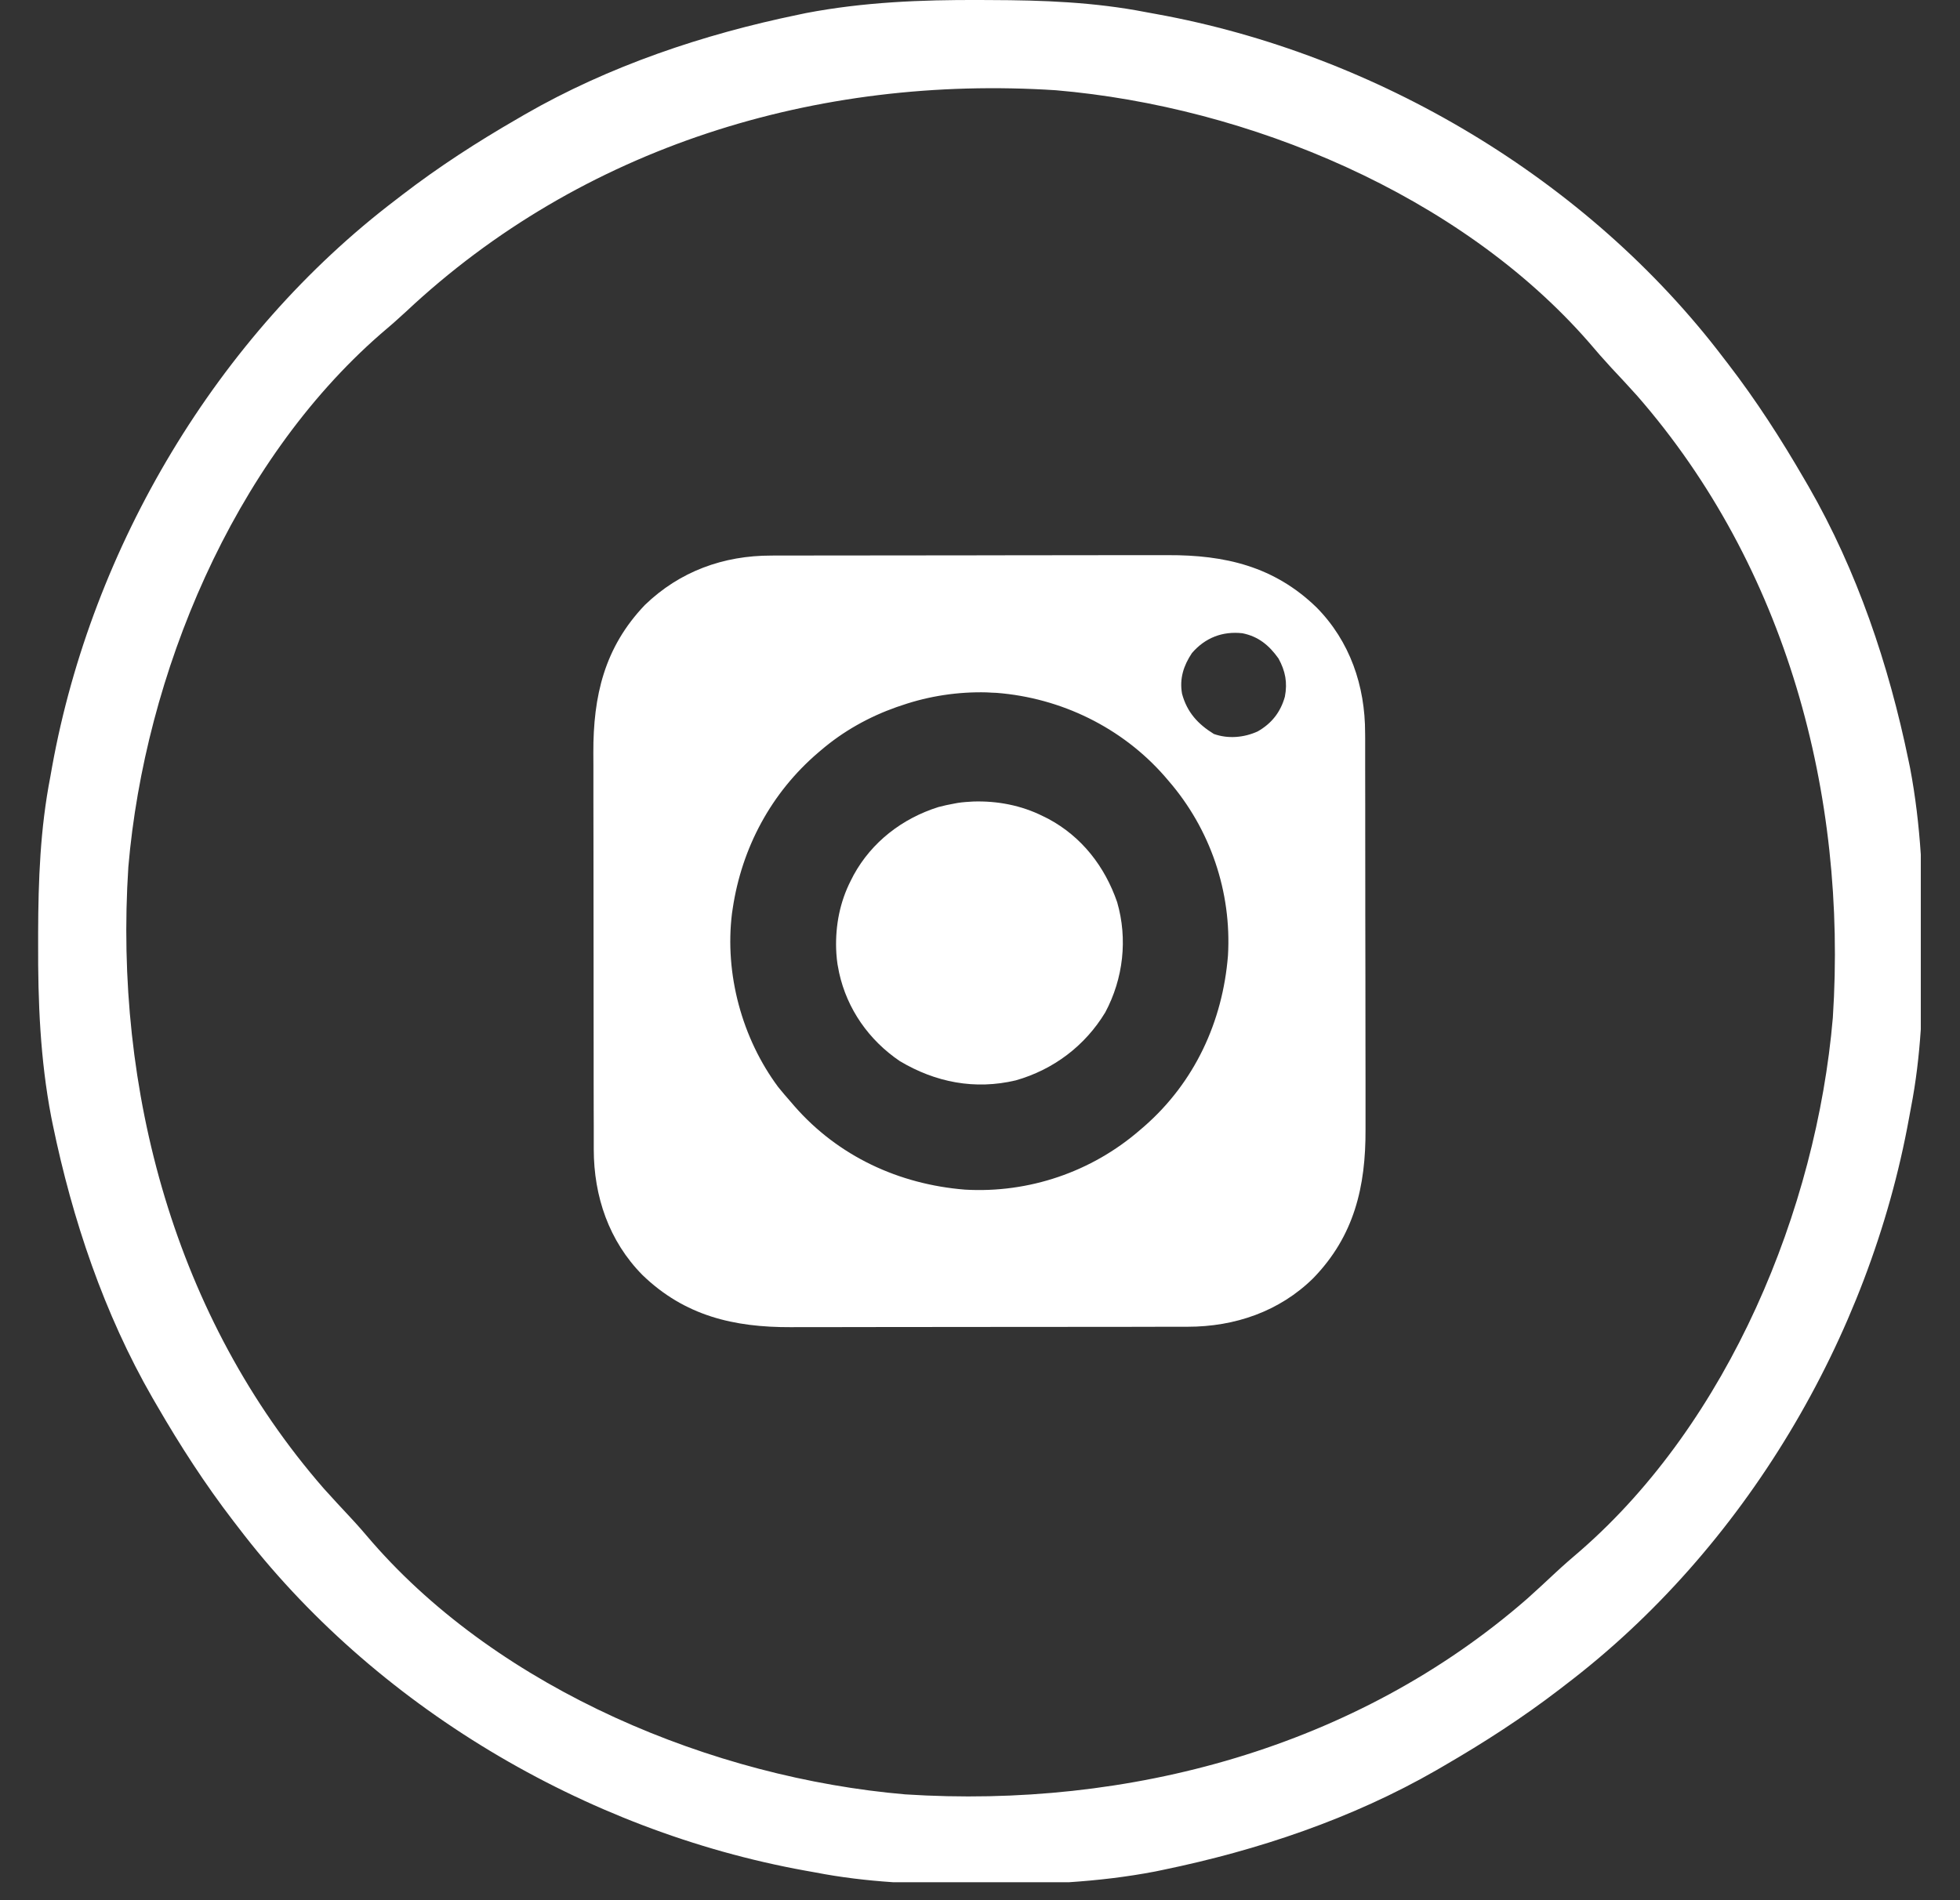
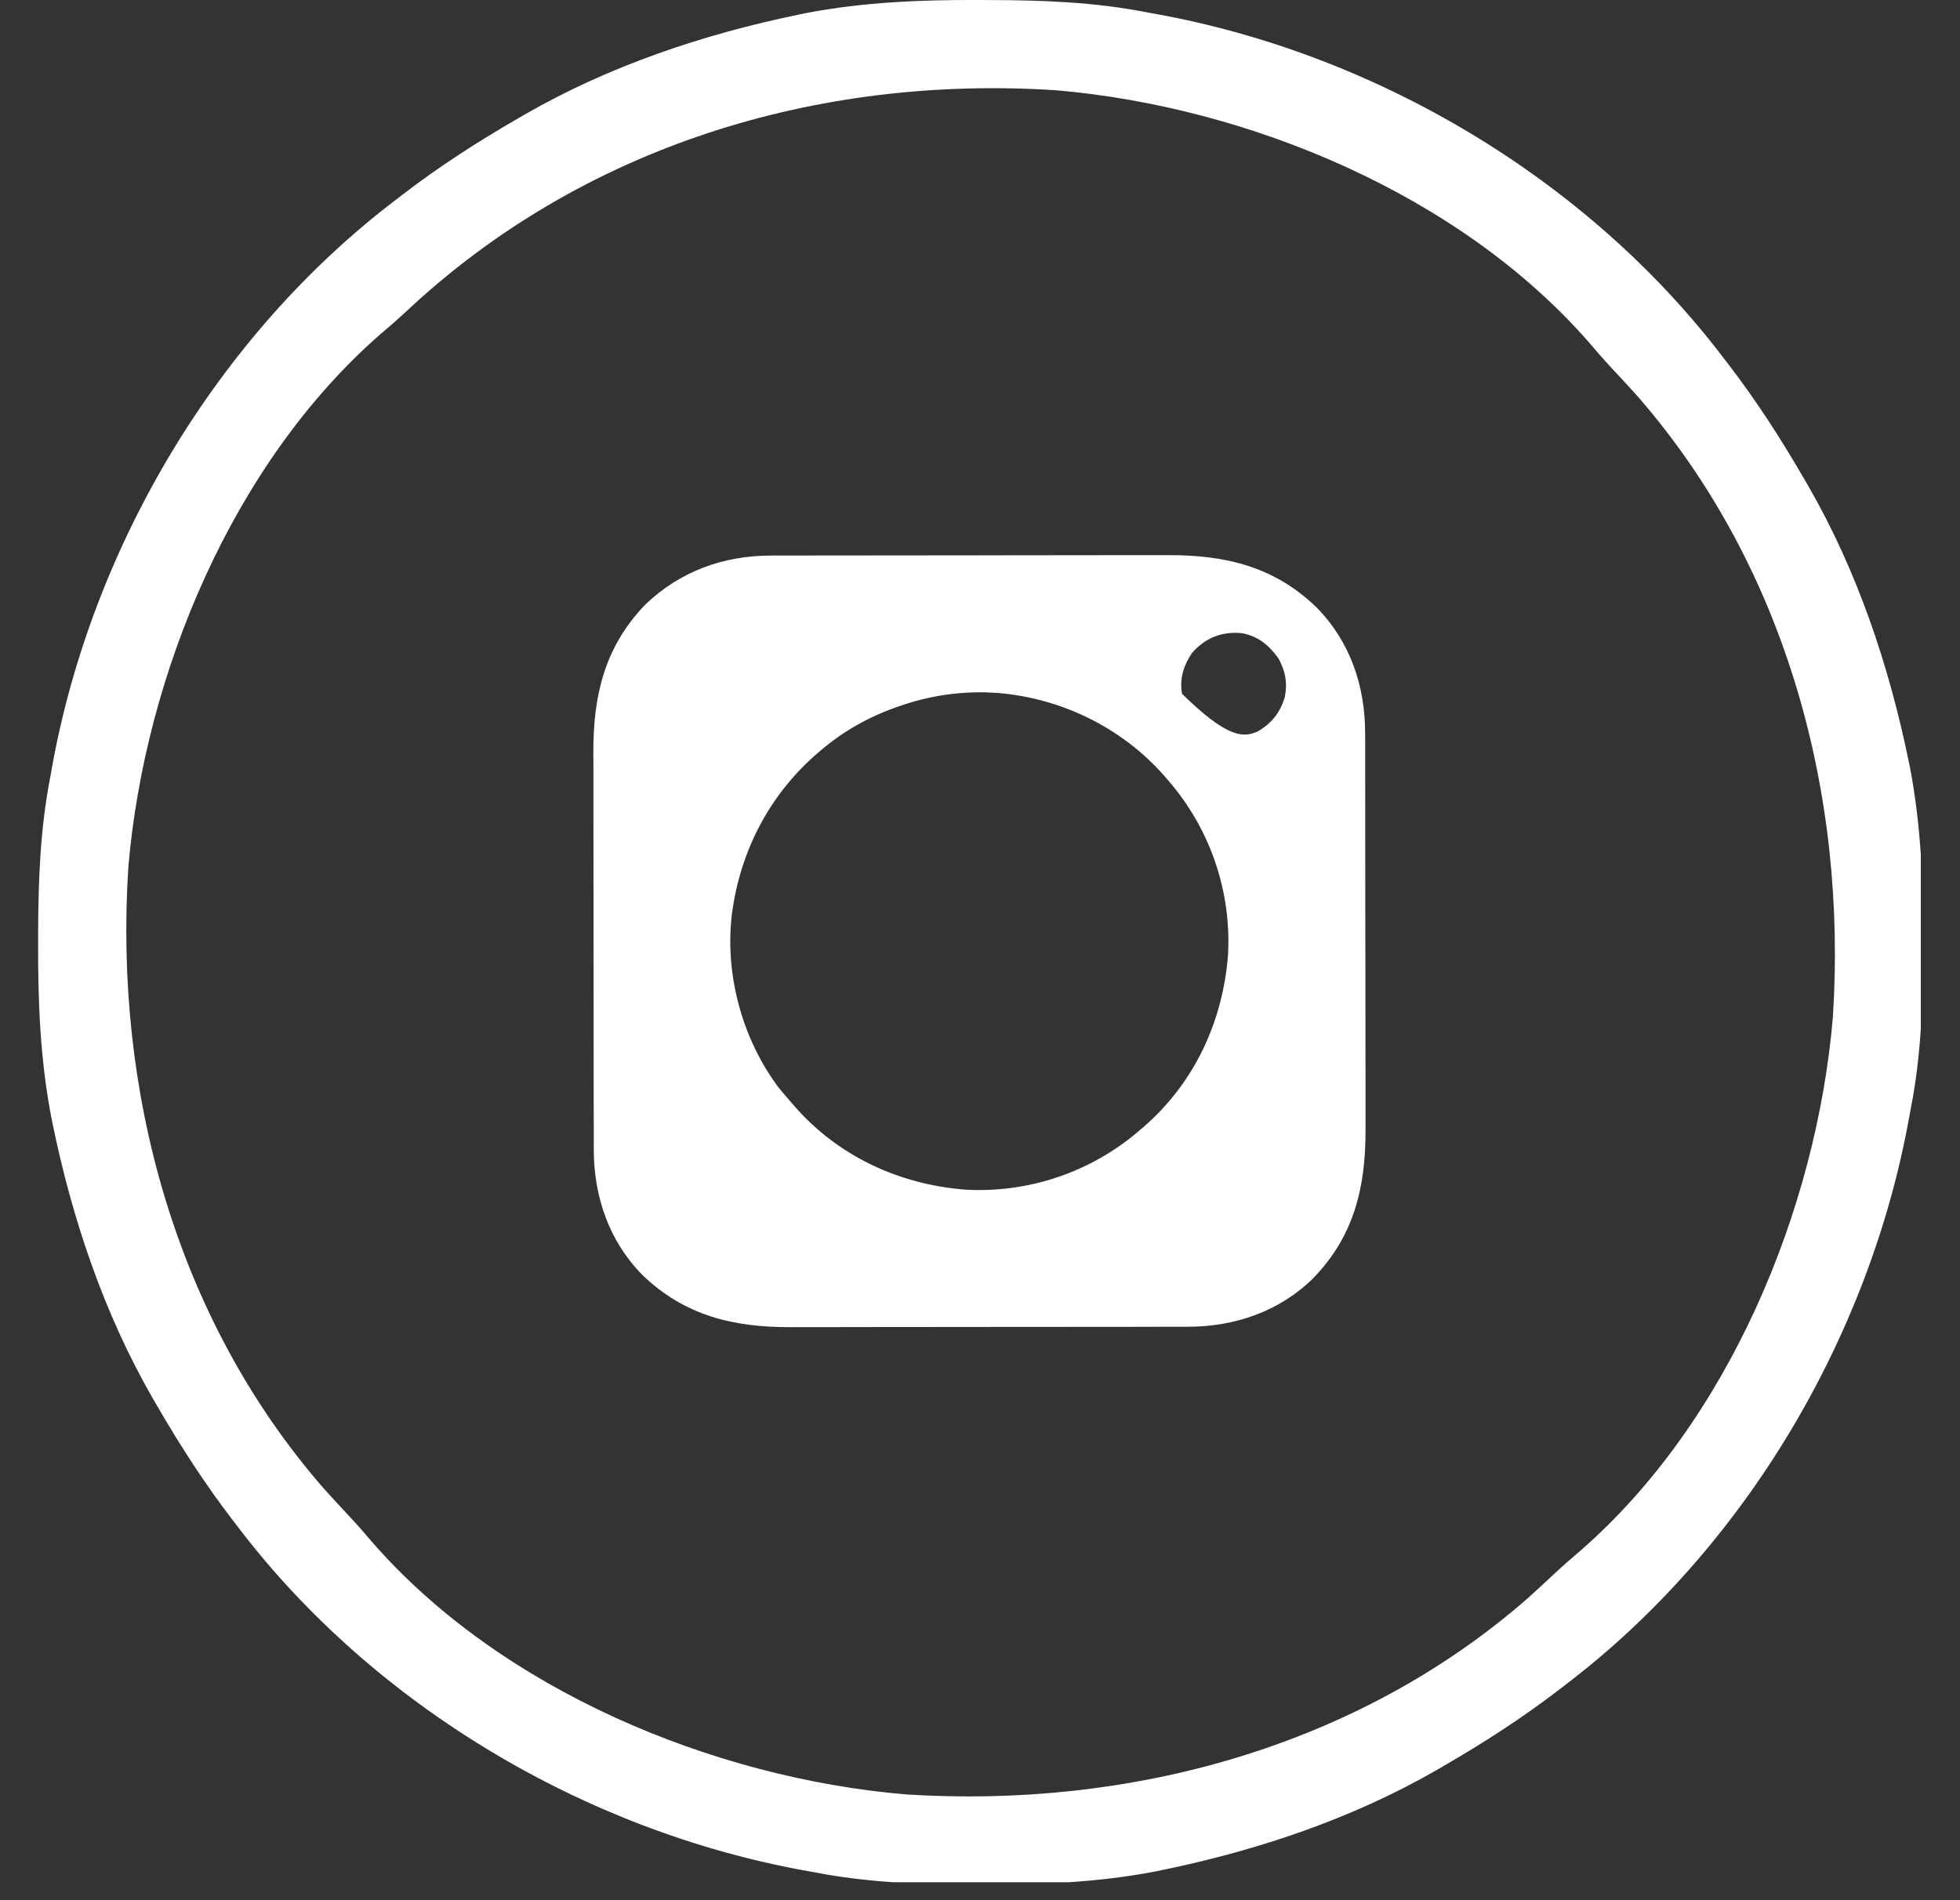
<svg xmlns="http://www.w3.org/2000/svg" width="33" height="32" viewBox="0 0 33 32" fill="none">
  <rect x="0" y="0" width="33" height="32" fill="#333333" stroke="none" />
  <g clip-path="url(#clip0_2097_3041)">
    <path d="M16.491 0C16.581 0 16.581 0 16.672 0.001C17.56 0.003 18.423 0.035 19.296 0.205C19.38 0.22 19.38 0.22 19.465 0.236C23.167 0.906 26.728 3.014 29.016 6.025C29.042 6.058 29.068 6.092 29.094 6.126C29.57 6.745 29.987 7.393 30.378 8.068C30.403 8.11 30.427 8.152 30.452 8.195C31.268 9.614 31.801 11.197 32.131 12.796C32.14 12.84 32.149 12.884 32.159 12.93C32.343 13.898 32.383 14.866 32.379 15.849C32.379 15.939 32.379 15.939 32.378 16.031C32.376 16.918 32.344 17.782 32.174 18.655C32.164 18.71 32.154 18.766 32.143 18.823C31.473 22.526 29.365 26.087 26.354 28.375C26.321 28.4 26.287 28.426 26.253 28.453C25.634 28.928 24.986 29.346 24.311 29.737C24.269 29.761 24.227 29.785 24.184 29.811C22.765 30.627 21.182 31.159 19.583 31.489C19.539 31.498 19.495 31.508 19.449 31.517C18.481 31.702 17.513 31.741 16.53 31.737C16.47 31.737 16.41 31.737 16.348 31.737C15.461 31.734 14.597 31.702 13.724 31.532C13.669 31.522 13.613 31.512 13.556 31.502C9.853 30.832 6.292 28.723 4.004 25.712C3.979 25.679 3.953 25.645 3.926 25.611C3.451 24.992 3.033 24.345 2.642 23.669C2.618 23.627 2.594 23.585 2.568 23.542C1.752 22.123 1.219 20.54 0.889 18.941C0.88 18.897 0.871 18.853 0.862 18.808C0.677 17.839 0.638 16.871 0.642 15.888C0.642 15.828 0.642 15.768 0.642 15.707C0.645 14.819 0.677 13.956 0.847 13.083C0.862 12.999 0.862 12.999 0.877 12.914C1.547 9.212 3.656 5.651 6.667 3.363C6.7 3.337 6.733 3.311 6.768 3.285C7.387 2.809 8.034 2.391 8.71 2.001C8.751 1.976 8.793 1.952 8.837 1.927C10.255 1.111 11.839 0.578 13.438 0.248C13.482 0.239 13.526 0.23 13.571 0.22C14.54 0.035 15.508 -0.004 16.491 0ZM6.834 5.25C6.695 5.379 6.553 5.504 6.407 5.626C3.916 7.8 2.438 11.365 2.161 14.599C1.918 18.358 2.944 22.191 5.453 25.069C5.597 25.23 5.744 25.387 5.891 25.545C6.021 25.684 6.145 25.826 6.268 25.972C8.442 28.462 12.006 29.94 15.241 30.218C18.999 30.461 22.833 29.435 25.711 26.925C25.871 26.782 26.029 26.635 26.186 26.488C26.326 26.358 26.468 26.234 26.613 26.111C29.104 23.937 30.582 20.373 30.859 17.138C31.103 13.38 30.077 9.546 27.567 6.668C27.423 6.508 27.277 6.35 27.129 6.193C27 6.053 26.875 5.911 26.753 5.766C24.579 3.275 21.014 1.797 17.78 1.52C13.762 1.259 9.798 2.467 6.834 5.25Z" fill="white" />
-     <path d="M12.986 9.356C13.032 9.356 13.032 9.356 13.08 9.355C13.184 9.355 13.287 9.355 13.391 9.355C13.465 9.355 13.54 9.355 13.614 9.355C13.816 9.354 14.019 9.354 14.221 9.354C14.347 9.354 14.474 9.354 14.6 9.354C14.951 9.353 15.302 9.353 15.652 9.353C15.686 9.353 15.686 9.353 15.72 9.353C15.743 9.353 15.765 9.353 15.788 9.353C15.834 9.353 15.879 9.353 15.925 9.353C15.947 9.353 15.97 9.353 15.993 9.353C16.359 9.353 16.724 9.352 17.089 9.351C17.465 9.351 17.841 9.35 18.217 9.35C18.428 9.35 18.639 9.35 18.849 9.349C19.048 9.349 19.246 9.349 19.445 9.349C19.517 9.349 19.59 9.349 19.662 9.349C20.625 9.345 21.453 9.538 22.165 10.228C22.729 10.798 22.985 11.551 22.984 12.344C22.985 12.391 22.985 12.391 22.985 12.438C22.985 12.542 22.985 12.646 22.985 12.749C22.985 12.824 22.985 12.898 22.985 12.973C22.986 13.175 22.986 13.377 22.986 13.579C22.986 13.706 22.986 13.832 22.986 13.958C22.987 14.309 22.987 14.66 22.987 15.011C22.987 15.033 22.987 15.056 22.987 15.079C22.987 15.101 22.987 15.123 22.987 15.147C22.987 15.192 22.987 15.238 22.987 15.283C22.987 15.306 22.987 15.328 22.987 15.352C22.988 15.717 22.988 16.082 22.989 16.448C22.989 16.824 22.99 17.2 22.99 17.576C22.99 17.786 22.99 17.997 22.991 18.208C22.991 18.406 22.991 18.605 22.991 18.803C22.991 18.876 22.991 18.948 22.991 19.021C22.995 19.983 22.802 20.812 22.112 21.524C21.542 22.087 20.789 22.343 19.996 22.343C19.949 22.343 19.949 22.343 19.902 22.343C19.798 22.343 19.694 22.343 19.591 22.343C19.516 22.343 19.442 22.344 19.367 22.344C19.165 22.344 18.963 22.344 18.761 22.345C18.634 22.345 18.508 22.345 18.382 22.345C18.031 22.345 17.68 22.346 17.329 22.346C17.296 22.346 17.296 22.346 17.262 22.346C17.239 22.346 17.216 22.346 17.193 22.346C17.148 22.346 17.102 22.346 17.057 22.346C17.034 22.346 17.012 22.346 16.988 22.346C16.623 22.346 16.258 22.346 15.892 22.347C15.516 22.348 15.14 22.348 14.764 22.348C14.554 22.348 14.343 22.349 14.132 22.349C13.934 22.35 13.735 22.35 13.537 22.349C13.464 22.349 13.392 22.349 13.319 22.35C12.357 22.354 11.528 22.16 10.816 21.471C10.253 20.901 9.997 20.148 9.997 19.354C9.997 19.323 9.997 19.292 9.997 19.26C9.997 19.157 9.997 19.053 9.997 18.949C9.997 18.875 9.996 18.8 9.996 18.726C9.996 18.524 9.996 18.322 9.995 18.119C9.995 17.993 9.995 17.866 9.995 17.74C9.995 17.389 9.994 17.038 9.994 16.688C9.994 16.665 9.994 16.643 9.994 16.62C9.994 16.597 9.994 16.575 9.994 16.552C9.994 16.506 9.994 16.461 9.994 16.415C9.994 16.393 9.994 16.37 9.994 16.347C9.994 15.981 9.994 15.616 9.993 15.251C9.992 14.875 9.992 14.499 9.992 14.123C9.992 13.912 9.992 13.701 9.991 13.491C9.99 13.292 9.99 13.094 9.991 12.895C9.991 12.823 9.991 12.75 9.99 12.678C9.987 11.72 10.175 10.903 10.858 10.188C11.444 9.622 12.18 9.355 12.986 9.356ZM20.069 10.997C19.927 11.208 19.856 11.431 19.902 11.684C19.986 11.994 20.167 12.193 20.437 12.36C20.677 12.446 20.945 12.422 21.174 12.318C21.409 12.185 21.56 11.994 21.633 11.733C21.679 11.495 21.642 11.301 21.525 11.088C21.368 10.868 21.188 10.718 20.918 10.664C20.582 10.627 20.291 10.74 20.069 10.997ZM15.187 11.877C15.156 11.887 15.126 11.897 15.094 11.908C14.628 12.073 14.197 12.314 13.822 12.635C13.807 12.648 13.792 12.661 13.776 12.674C12.984 13.351 12.489 14.276 12.336 15.303C12.332 15.33 12.329 15.357 12.324 15.384C12.199 16.401 12.492 17.486 13.102 18.306C13.169 18.389 13.237 18.469 13.307 18.548C13.329 18.574 13.351 18.6 13.374 18.626C14.114 19.473 15.137 19.945 16.248 20.034C17.321 20.096 18.379 19.736 19.19 19.033C19.215 19.012 19.24 18.99 19.266 18.968C20.113 18.227 20.586 17.205 20.675 16.092C20.738 15.019 20.377 13.961 19.675 13.15C19.653 13.125 19.632 13.1 19.61 13.074C18.892 12.253 17.866 11.753 16.779 11.668C16.741 11.666 16.741 11.666 16.703 11.665C16.674 11.663 16.644 11.661 16.614 11.66C16.134 11.647 15.641 11.721 15.187 11.877Z" fill="white" />
-     <path d="M16.385 13.498C16.792 13.485 17.194 13.562 17.557 13.743C17.587 13.758 17.617 13.773 17.648 13.788C18.216 14.092 18.602 14.594 18.809 15.192C18.989 15.812 18.913 16.48 18.609 17.049C18.269 17.611 17.738 18.013 17.102 18.194C16.414 18.357 15.75 18.228 15.149 17.869C14.629 17.516 14.262 16.992 14.128 16.381C14.12 16.342 14.12 16.342 14.113 16.302C14.109 16.281 14.105 16.26 14.101 16.239C14.092 16.179 14.086 16.121 14.082 16.061C14.08 16.023 14.08 16.023 14.078 15.984C14.065 15.582 14.142 15.186 14.326 14.827C14.341 14.797 14.356 14.768 14.372 14.737C14.677 14.18 15.19 13.783 15.8 13.591C15.887 13.568 15.974 13.549 16.064 13.533C16.095 13.527 16.095 13.527 16.128 13.521C16.213 13.508 16.299 13.503 16.385 13.498Z" fill="white" />
+     <path d="M12.986 9.356C13.032 9.356 13.032 9.356 13.08 9.355C13.184 9.355 13.287 9.355 13.391 9.355C13.465 9.355 13.54 9.355 13.614 9.355C13.816 9.354 14.019 9.354 14.221 9.354C14.347 9.354 14.474 9.354 14.6 9.354C14.951 9.353 15.302 9.353 15.652 9.353C15.686 9.353 15.686 9.353 15.72 9.353C15.743 9.353 15.765 9.353 15.788 9.353C15.834 9.353 15.879 9.353 15.925 9.353C15.947 9.353 15.97 9.353 15.993 9.353C16.359 9.353 16.724 9.352 17.089 9.351C17.465 9.351 17.841 9.35 18.217 9.35C18.428 9.35 18.639 9.35 18.849 9.349C19.048 9.349 19.246 9.349 19.445 9.349C19.517 9.349 19.59 9.349 19.662 9.349C20.625 9.345 21.453 9.538 22.165 10.228C22.729 10.798 22.985 11.551 22.984 12.344C22.985 12.391 22.985 12.391 22.985 12.438C22.985 12.542 22.985 12.646 22.985 12.749C22.985 12.824 22.985 12.898 22.985 12.973C22.986 13.175 22.986 13.377 22.986 13.579C22.986 13.706 22.986 13.832 22.986 13.958C22.987 14.309 22.987 14.66 22.987 15.011C22.987 15.033 22.987 15.056 22.987 15.079C22.987 15.101 22.987 15.123 22.987 15.147C22.987 15.192 22.987 15.238 22.987 15.283C22.987 15.306 22.987 15.328 22.987 15.352C22.988 15.717 22.988 16.082 22.989 16.448C22.989 16.824 22.99 17.2 22.99 17.576C22.99 17.786 22.99 17.997 22.991 18.208C22.991 18.406 22.991 18.605 22.991 18.803C22.991 18.876 22.991 18.948 22.991 19.021C22.995 19.983 22.802 20.812 22.112 21.524C21.542 22.087 20.789 22.343 19.996 22.343C19.949 22.343 19.949 22.343 19.902 22.343C19.798 22.343 19.694 22.343 19.591 22.343C19.516 22.343 19.442 22.344 19.367 22.344C19.165 22.344 18.963 22.344 18.761 22.345C18.634 22.345 18.508 22.345 18.382 22.345C18.031 22.345 17.68 22.346 17.329 22.346C17.296 22.346 17.296 22.346 17.262 22.346C17.239 22.346 17.216 22.346 17.193 22.346C17.148 22.346 17.102 22.346 17.057 22.346C17.034 22.346 17.012 22.346 16.988 22.346C16.623 22.346 16.258 22.346 15.892 22.347C15.516 22.348 15.14 22.348 14.764 22.348C14.554 22.348 14.343 22.349 14.132 22.349C13.934 22.35 13.735 22.35 13.537 22.349C13.464 22.349 13.392 22.349 13.319 22.35C12.357 22.354 11.528 22.16 10.816 21.471C10.253 20.901 9.997 20.148 9.997 19.354C9.997 19.323 9.997 19.292 9.997 19.26C9.997 19.157 9.997 19.053 9.997 18.949C9.997 18.875 9.996 18.8 9.996 18.726C9.996 18.524 9.996 18.322 9.995 18.119C9.995 17.993 9.995 17.866 9.995 17.74C9.995 17.389 9.994 17.038 9.994 16.688C9.994 16.665 9.994 16.643 9.994 16.62C9.994 16.597 9.994 16.575 9.994 16.552C9.994 16.506 9.994 16.461 9.994 16.415C9.994 16.393 9.994 16.37 9.994 16.347C9.994 15.981 9.994 15.616 9.993 15.251C9.992 14.875 9.992 14.499 9.992 14.123C9.992 13.912 9.992 13.701 9.991 13.491C9.99 13.292 9.99 13.094 9.991 12.895C9.991 12.823 9.991 12.75 9.99 12.678C9.987 11.72 10.175 10.903 10.858 10.188C11.444 9.622 12.18 9.355 12.986 9.356ZM20.069 10.997C19.927 11.208 19.856 11.431 19.902 11.684C20.677 12.446 20.945 12.422 21.174 12.318C21.409 12.185 21.56 11.994 21.633 11.733C21.679 11.495 21.642 11.301 21.525 11.088C21.368 10.868 21.188 10.718 20.918 10.664C20.582 10.627 20.291 10.74 20.069 10.997ZM15.187 11.877C15.156 11.887 15.126 11.897 15.094 11.908C14.628 12.073 14.197 12.314 13.822 12.635C13.807 12.648 13.792 12.661 13.776 12.674C12.984 13.351 12.489 14.276 12.336 15.303C12.332 15.33 12.329 15.357 12.324 15.384C12.199 16.401 12.492 17.486 13.102 18.306C13.169 18.389 13.237 18.469 13.307 18.548C13.329 18.574 13.351 18.6 13.374 18.626C14.114 19.473 15.137 19.945 16.248 20.034C17.321 20.096 18.379 19.736 19.19 19.033C19.215 19.012 19.24 18.99 19.266 18.968C20.113 18.227 20.586 17.205 20.675 16.092C20.738 15.019 20.377 13.961 19.675 13.15C19.653 13.125 19.632 13.1 19.61 13.074C18.892 12.253 17.866 11.753 16.779 11.668C16.741 11.666 16.741 11.666 16.703 11.665C16.674 11.663 16.644 11.661 16.614 11.66C16.134 11.647 15.641 11.721 15.187 11.877Z" fill="white" />
  </g>
  <defs>
    <clipPath id="clip0_2097_3041">
      <rect width="31.698" height="31.698" fill="white" transform="translate(0.642)" />
    </clipPath>
  </defs>
</svg>